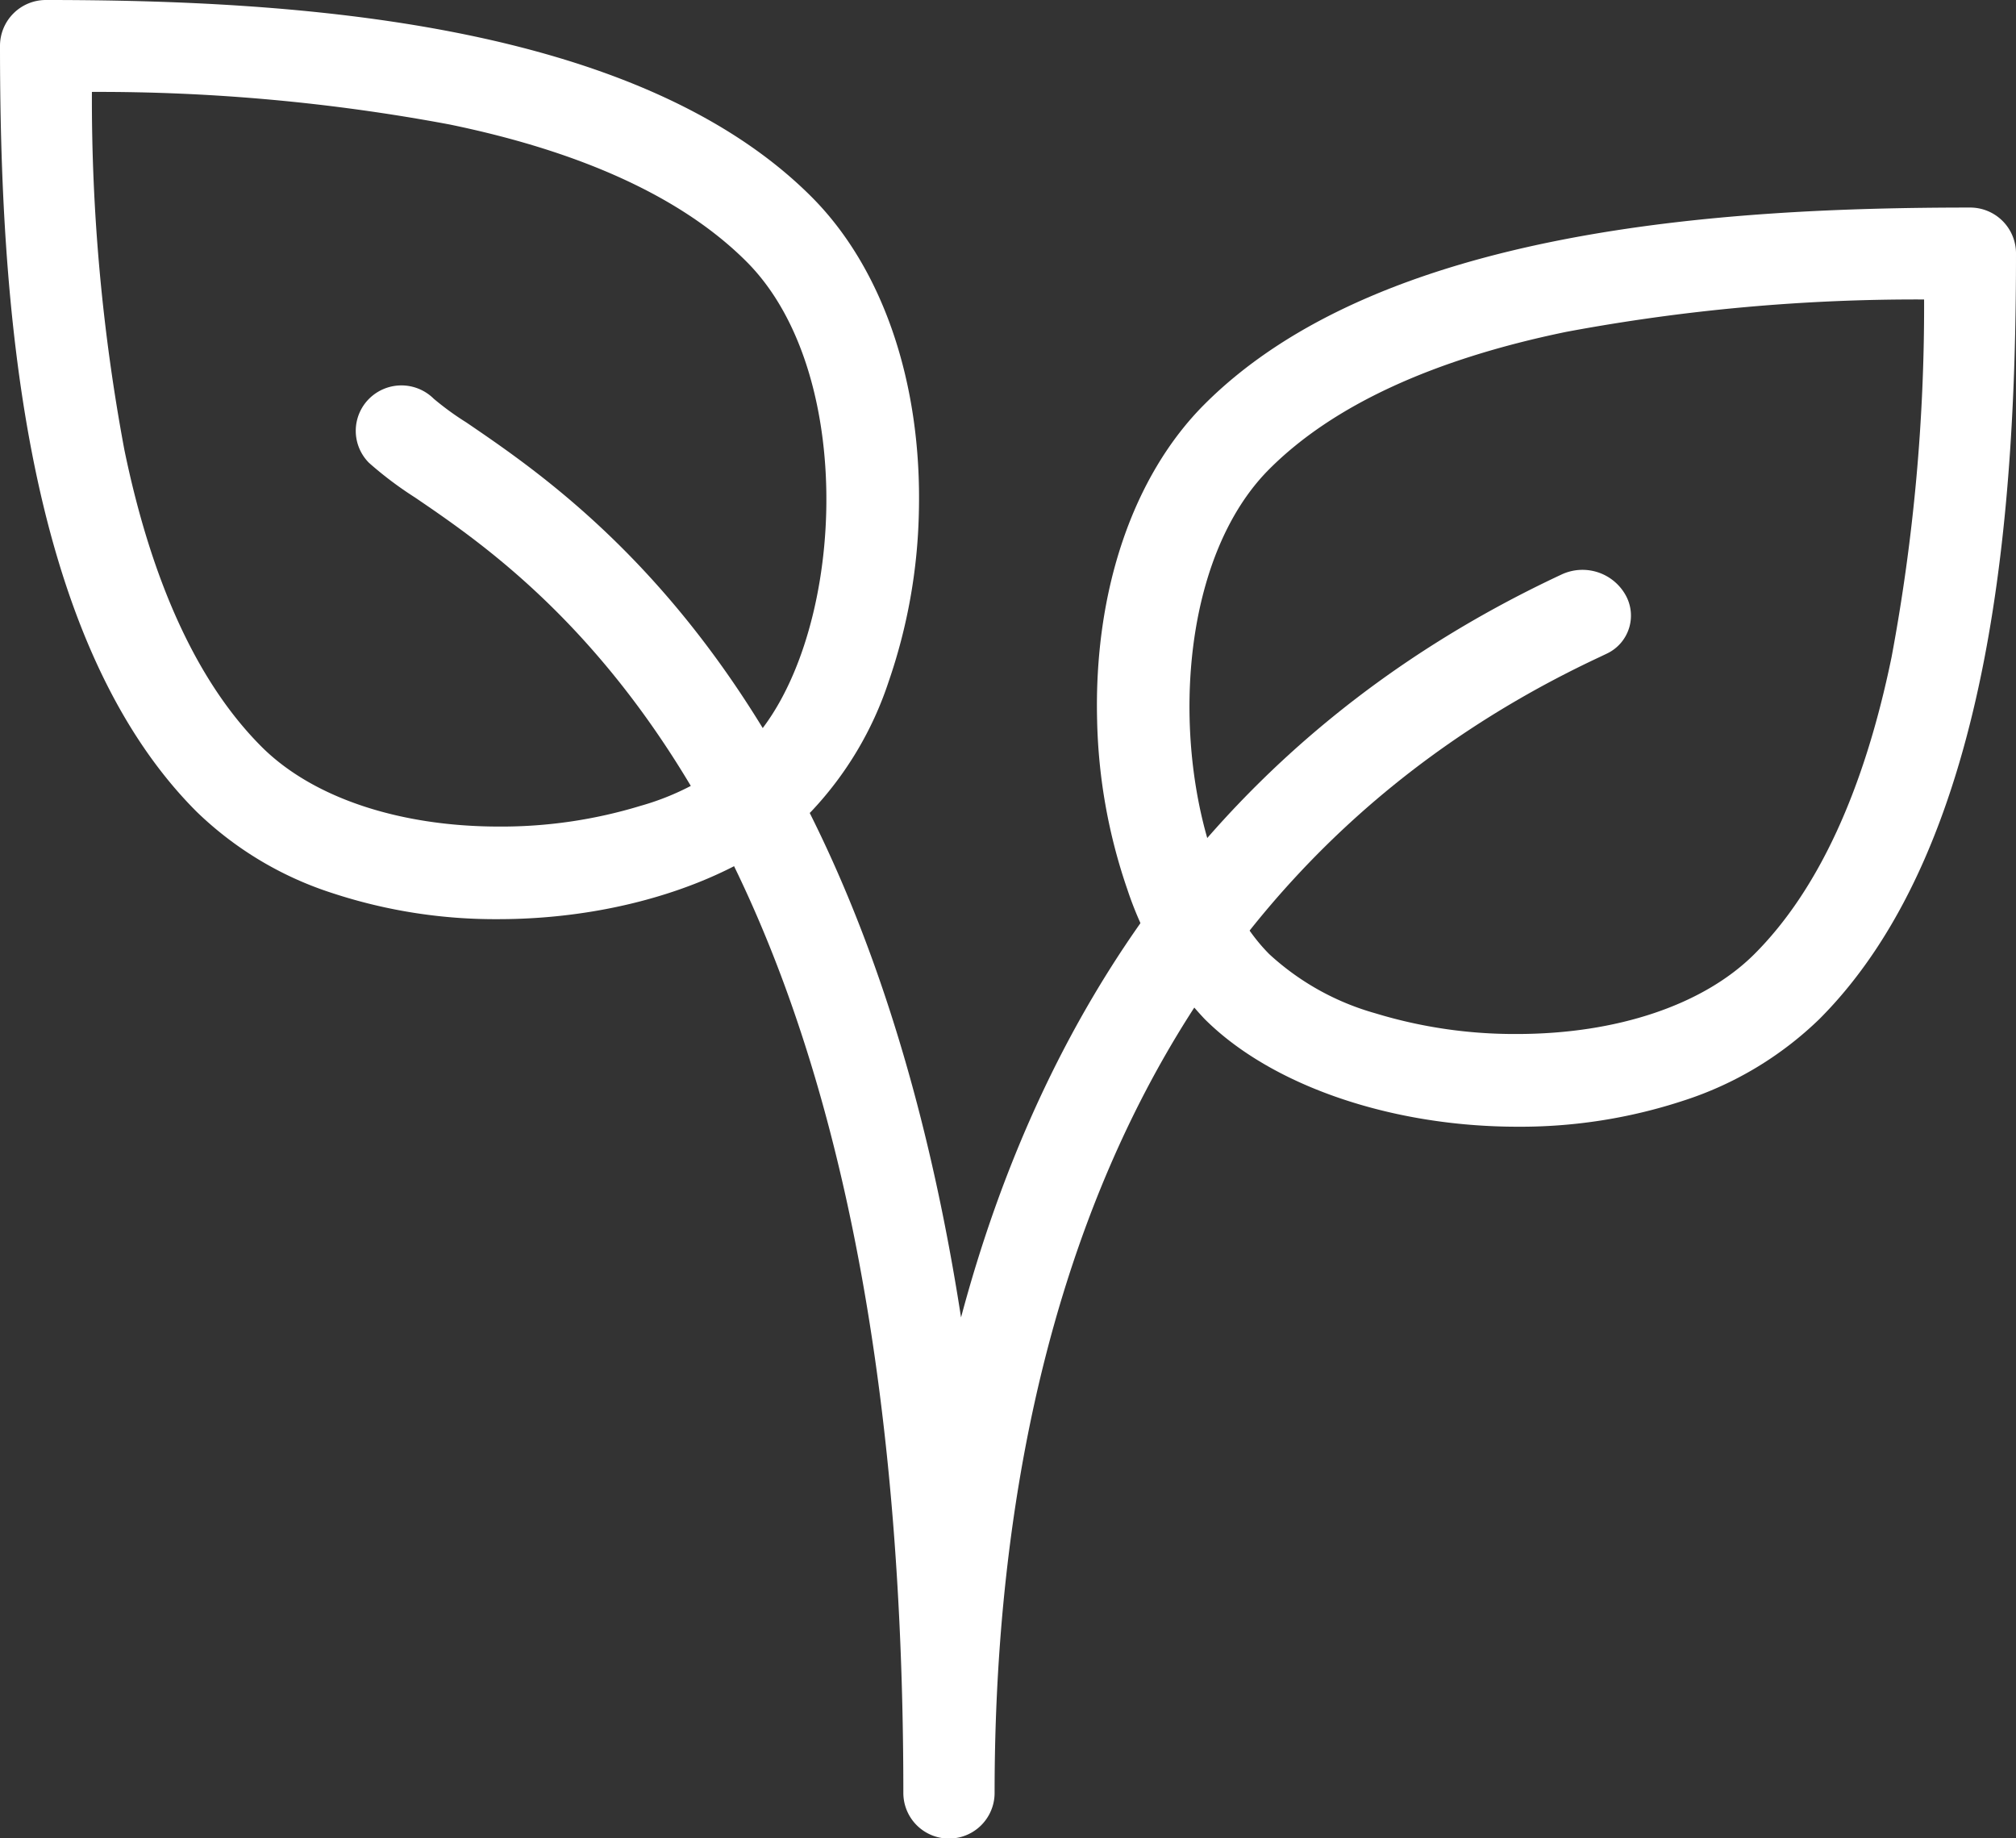
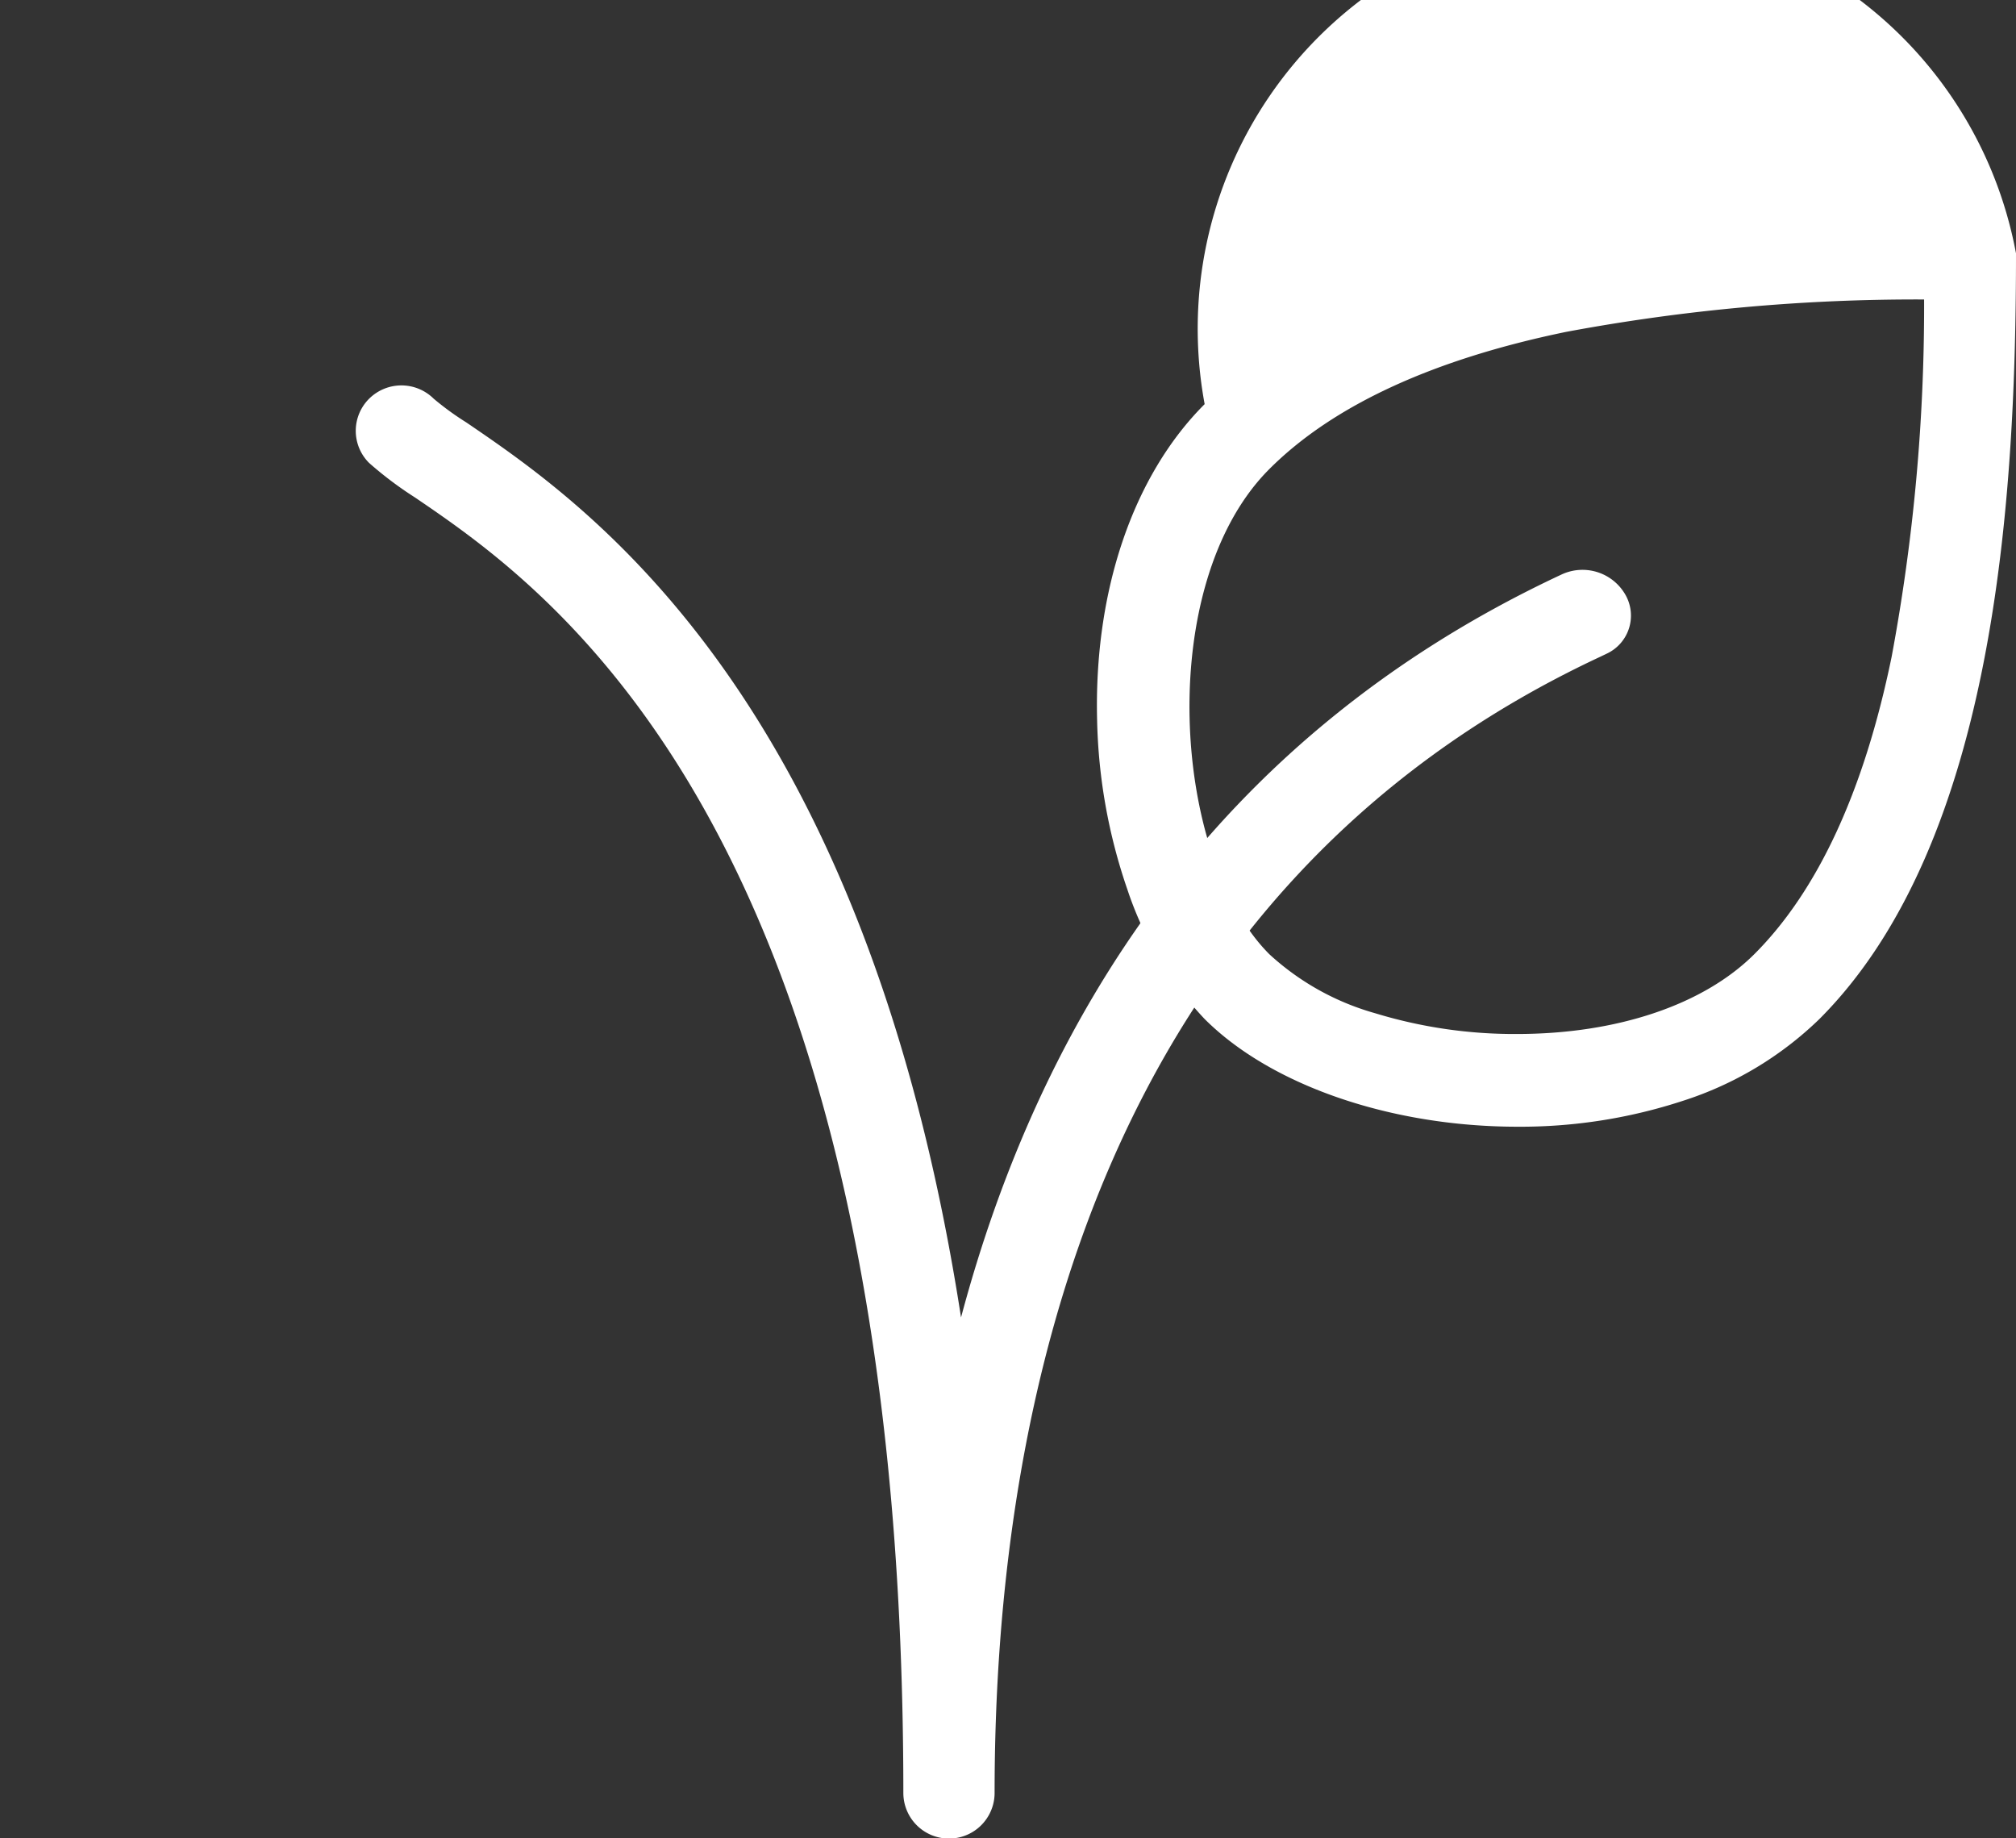
<svg xmlns="http://www.w3.org/2000/svg" id="plant" width="68" height="62" viewBox="0 0 68 62">
  <rect x="0" y="0" width="68" height="62" fill="#333333" stroke="none" />
  <g id="Groupe_38" data-name="Groupe 38">
-     <path id="Shape" d="M16.8,31a17.581,17.581,0,0,1-5.575-.874,11.736,11.736,0,0,1-4.6-2.757C.688,21.423,0,9.783,0,1.545A1.547,1.547,0,0,1,1.545,0C9.781,0,21.418.688,27.367,6.633c2.416,2.415,3.738,6.3,3.626,10.67a18.683,18.683,0,0,1-1.021,5.691,11.718,11.718,0,0,1-2.606,4.371C25.125,29.607,21.078,31,16.8,31ZM3.1,3.1A64.257,64.257,0,0,0,4.194,15.165c.927,4.5,2.484,7.874,4.627,10.018,1.712,1.712,4.633,2.694,8.014,2.694a16.094,16.094,0,0,0,4.774-.7,8.8,8.8,0,0,0,3.572-1.991c3.3-3.3,3.87-12.49,0-16.361-2.143-2.143-5.513-3.7-10.017-4.627A64.249,64.249,0,0,0,3.1,3.1Z" fill="#fff" />
-     <path id="Shape-2" data-name="Shape" d="M14.192,31c-4.271,0-8.317-1.392-10.559-3.632A11.72,11.72,0,0,1,1.027,23,18.683,18.683,0,0,1,.006,17.3c-.112-4.366,1.21-8.255,3.627-10.67C9.58.688,21.218,0,29.454,0A1.545,1.545,0,0,1,31,1.545c0,8.237-.688,19.876-6.633,25.825a11.758,11.758,0,0,1-4.6,2.756A17.6,17.6,0,0,1,14.192,31ZM27.9,3.1A64.239,64.239,0,0,0,15.832,4.192c-4.5.927-7.874,2.484-10.017,4.628-3.872,3.872-3.3,13.057,0,16.362a8.784,8.784,0,0,0,3.57,1.991,16.09,16.09,0,0,0,4.774.7c3.382,0,6.3-.982,8.017-2.695,2.143-2.142,3.7-5.512,4.627-10.016A64.288,64.288,0,0,0,27.9,3.1Z" transform="translate(37 7)" fill="#fff" />
+     <path id="Shape-2" data-name="Shape" d="M14.192,31c-4.271,0-8.317-1.392-10.559-3.632A11.72,11.72,0,0,1,1.027,23,18.683,18.683,0,0,1,.006,17.3c-.112-4.366,1.21-8.255,3.627-10.67A1.545,1.545,0,0,1,31,1.545c0,8.237-.688,19.876-6.633,25.825a11.758,11.758,0,0,1-4.6,2.756A17.6,17.6,0,0,1,14.192,31ZM27.9,3.1A64.239,64.239,0,0,0,15.832,4.192c-4.5.927-7.874,2.484-10.017,4.628-3.872,3.872-3.3,13.057,0,16.362a8.784,8.784,0,0,0,3.57,1.991,16.09,16.09,0,0,0,4.774.7c3.382,0,6.3-.982,8.017-2.695,2.143-2.142,3.7-5.512,4.627-10.016A64.288,64.288,0,0,0,27.9,3.1Z" transform="translate(37 7)" fill="#fff" />
    <path id="Path" d="M42.826,7.06a1.667,1.667,0,0,0-2.17-.677c-11.805,5.522-17.6,15.151-20.24,25.049C17.156,10.386,7.727,3.97,3.729,1.247a9.665,9.665,0,0,1-1.1-.8A1.546,1.546,0,0,0,.45.448a1.527,1.527,0,0,0,0,2.165A12.376,12.376,0,0,0,1.992,3.774C6.5,6.84,18.47,14.989,18.47,47.469a1.539,1.539,0,0,0,3.078,0c0-13.123,3.543-30.424,20.418-38.314,0,0,.249-.119.249-.119A1.416,1.416,0,0,0,42.826,7.06Z" transform="translate(12 13)" fill="#fff" />
  </g>
</svg>